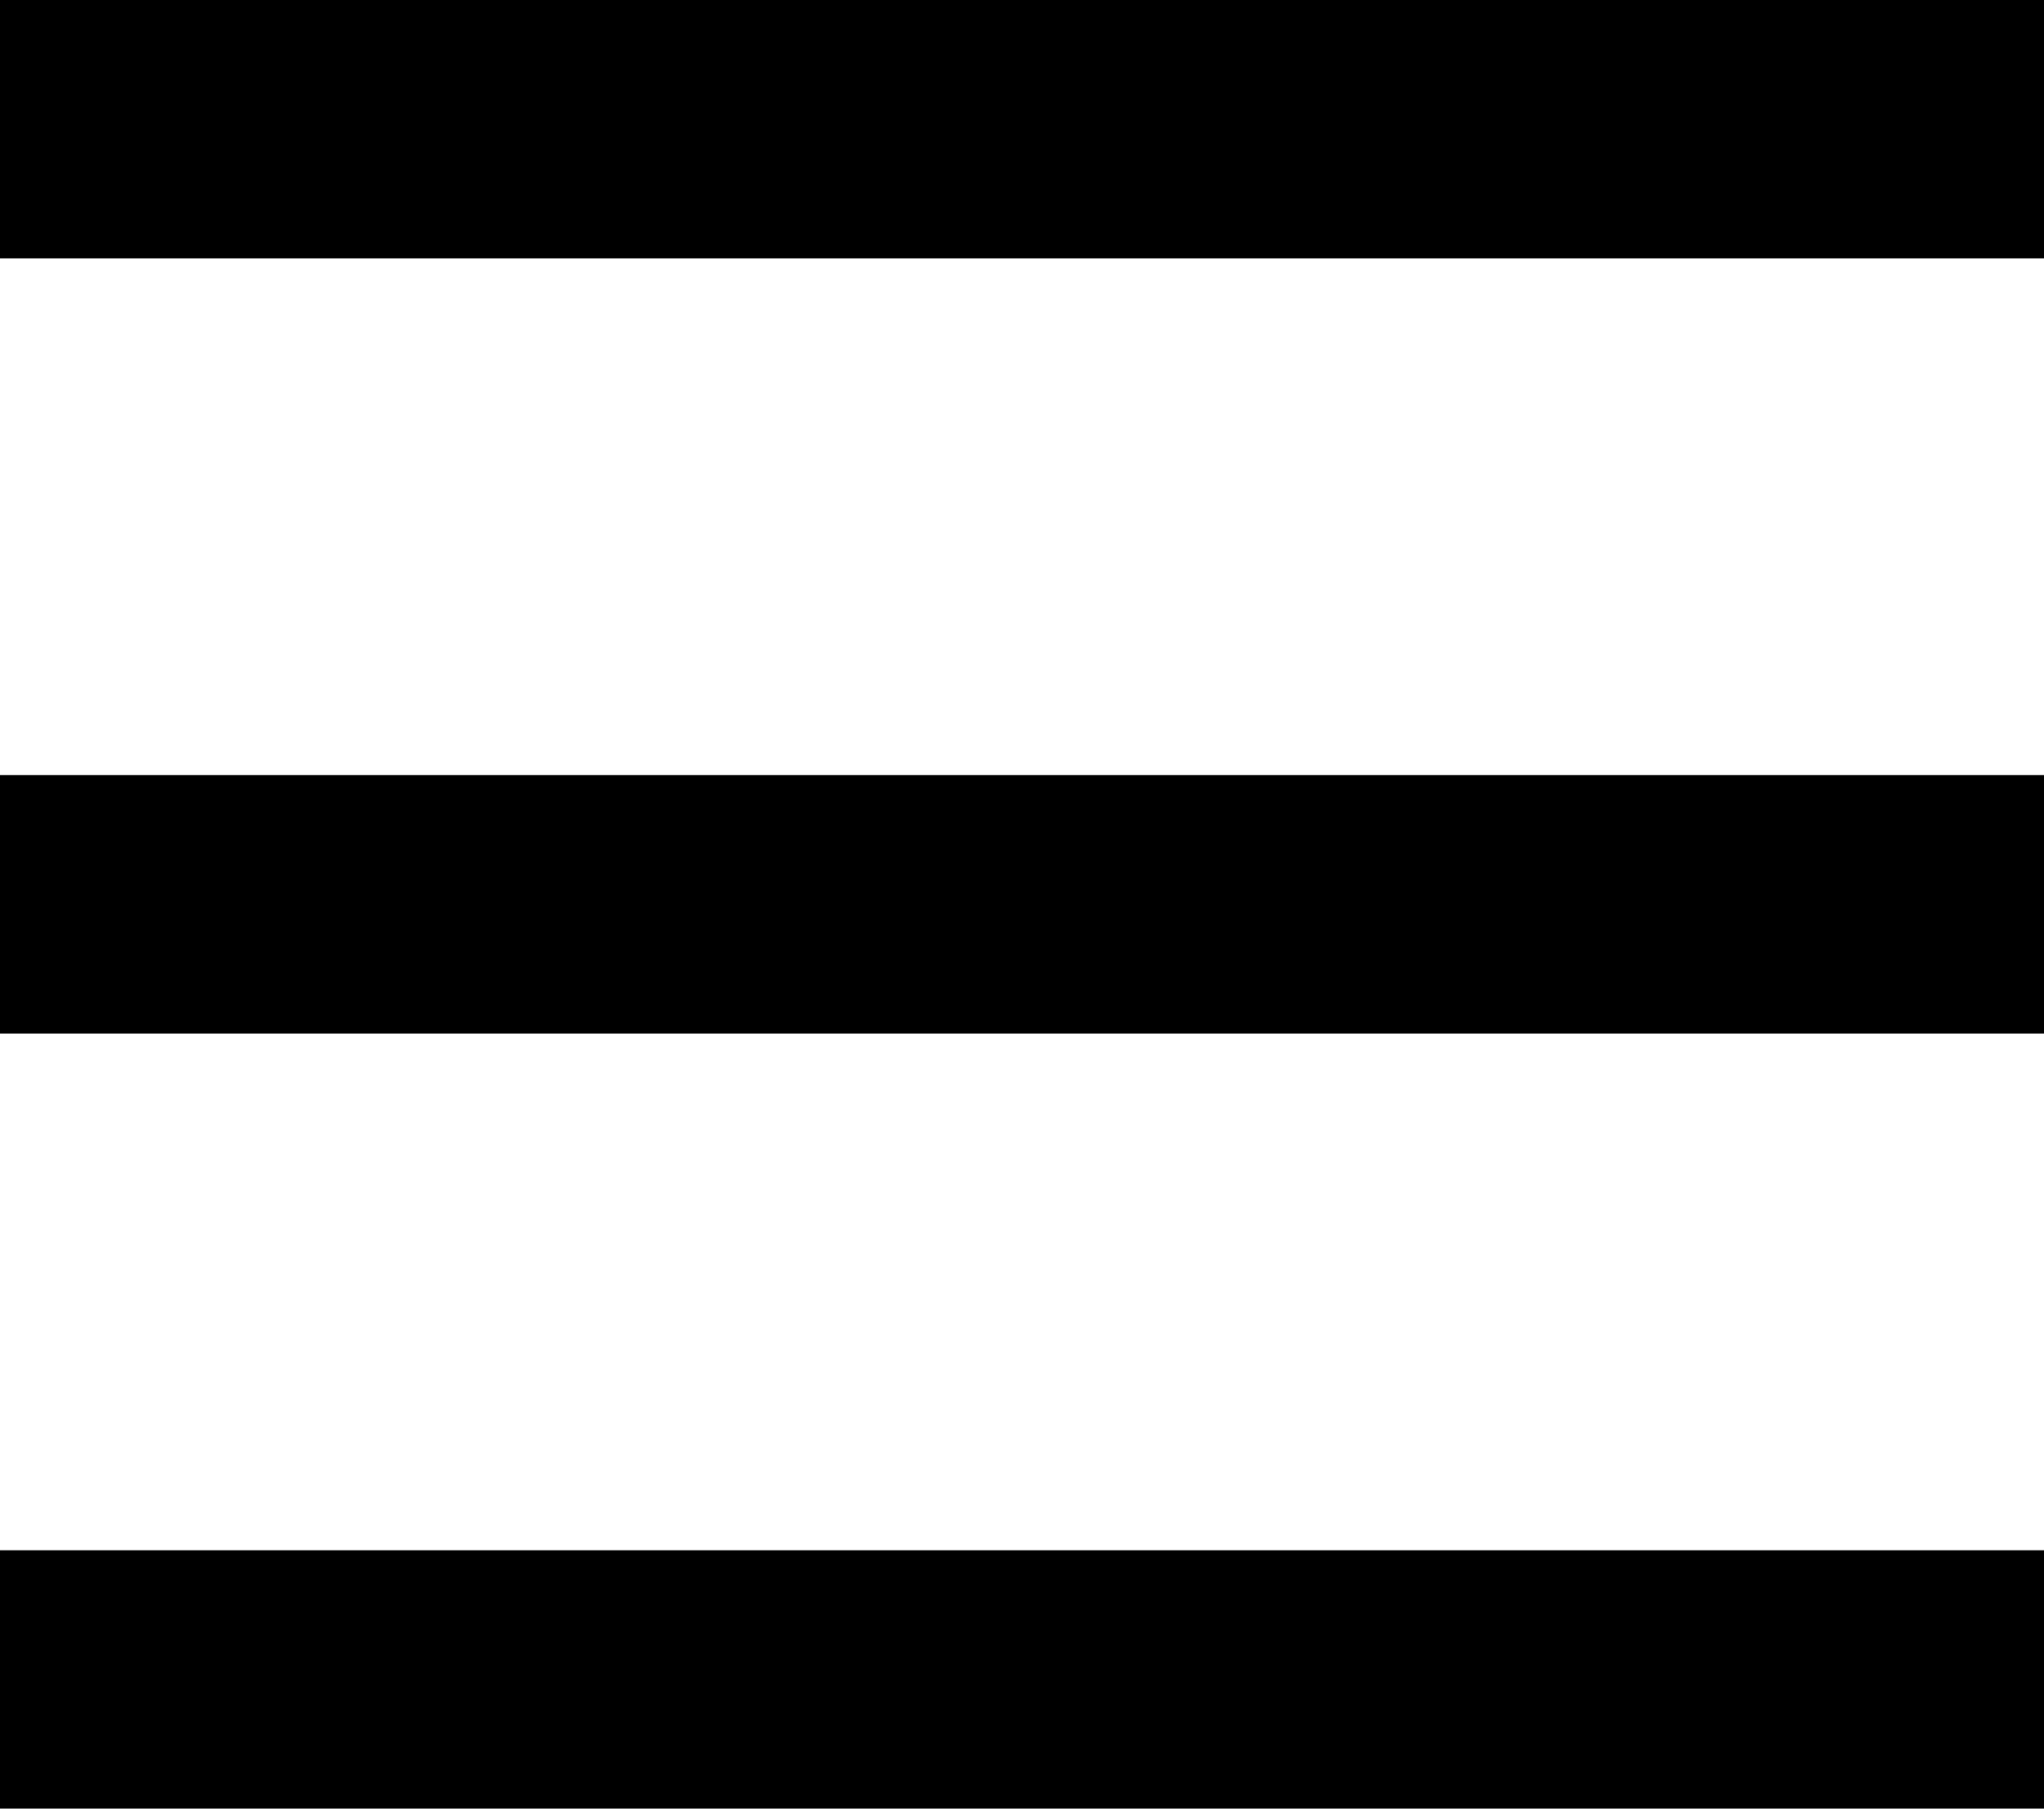
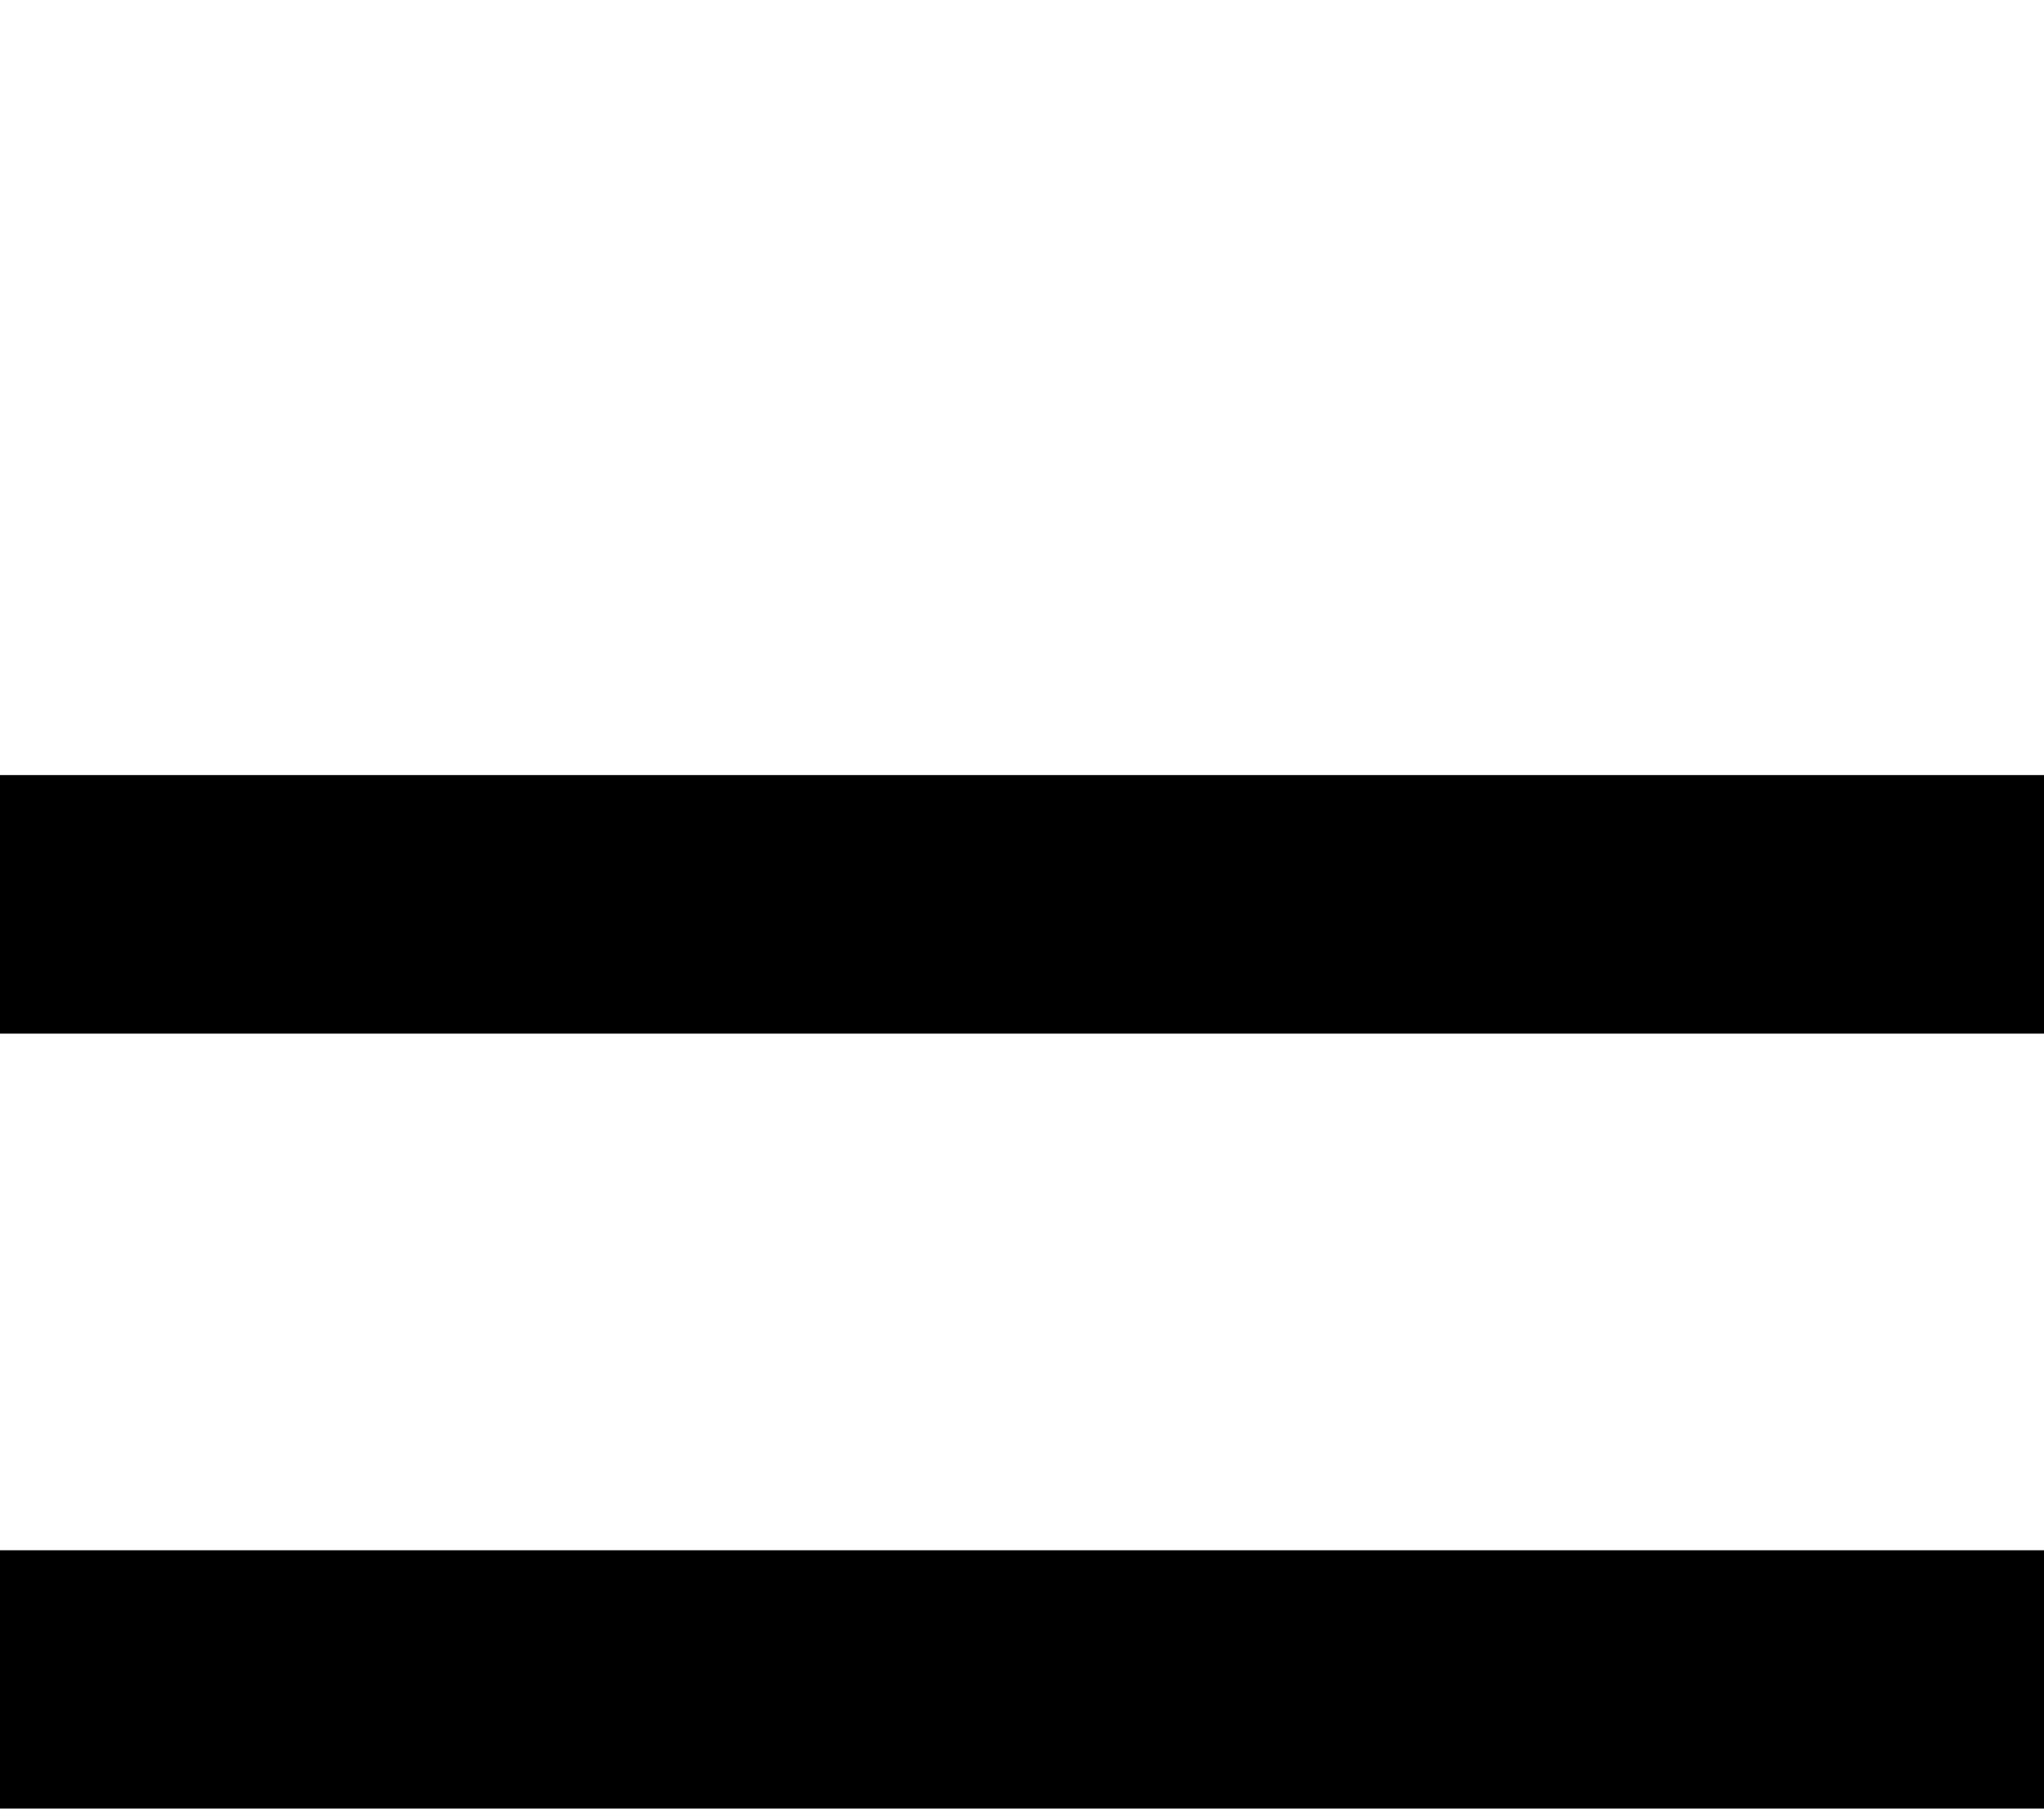
<svg xmlns="http://www.w3.org/2000/svg" width="26" height="23" viewBox="0 0 26 23" fill="none">
-   <rect width="26" height="3.286" fill="black" />
  <rect y="9.857" width="26" height="3.286" fill="black" />
  <rect y="19.714" width="26" height="3.286" fill="black" />
</svg>